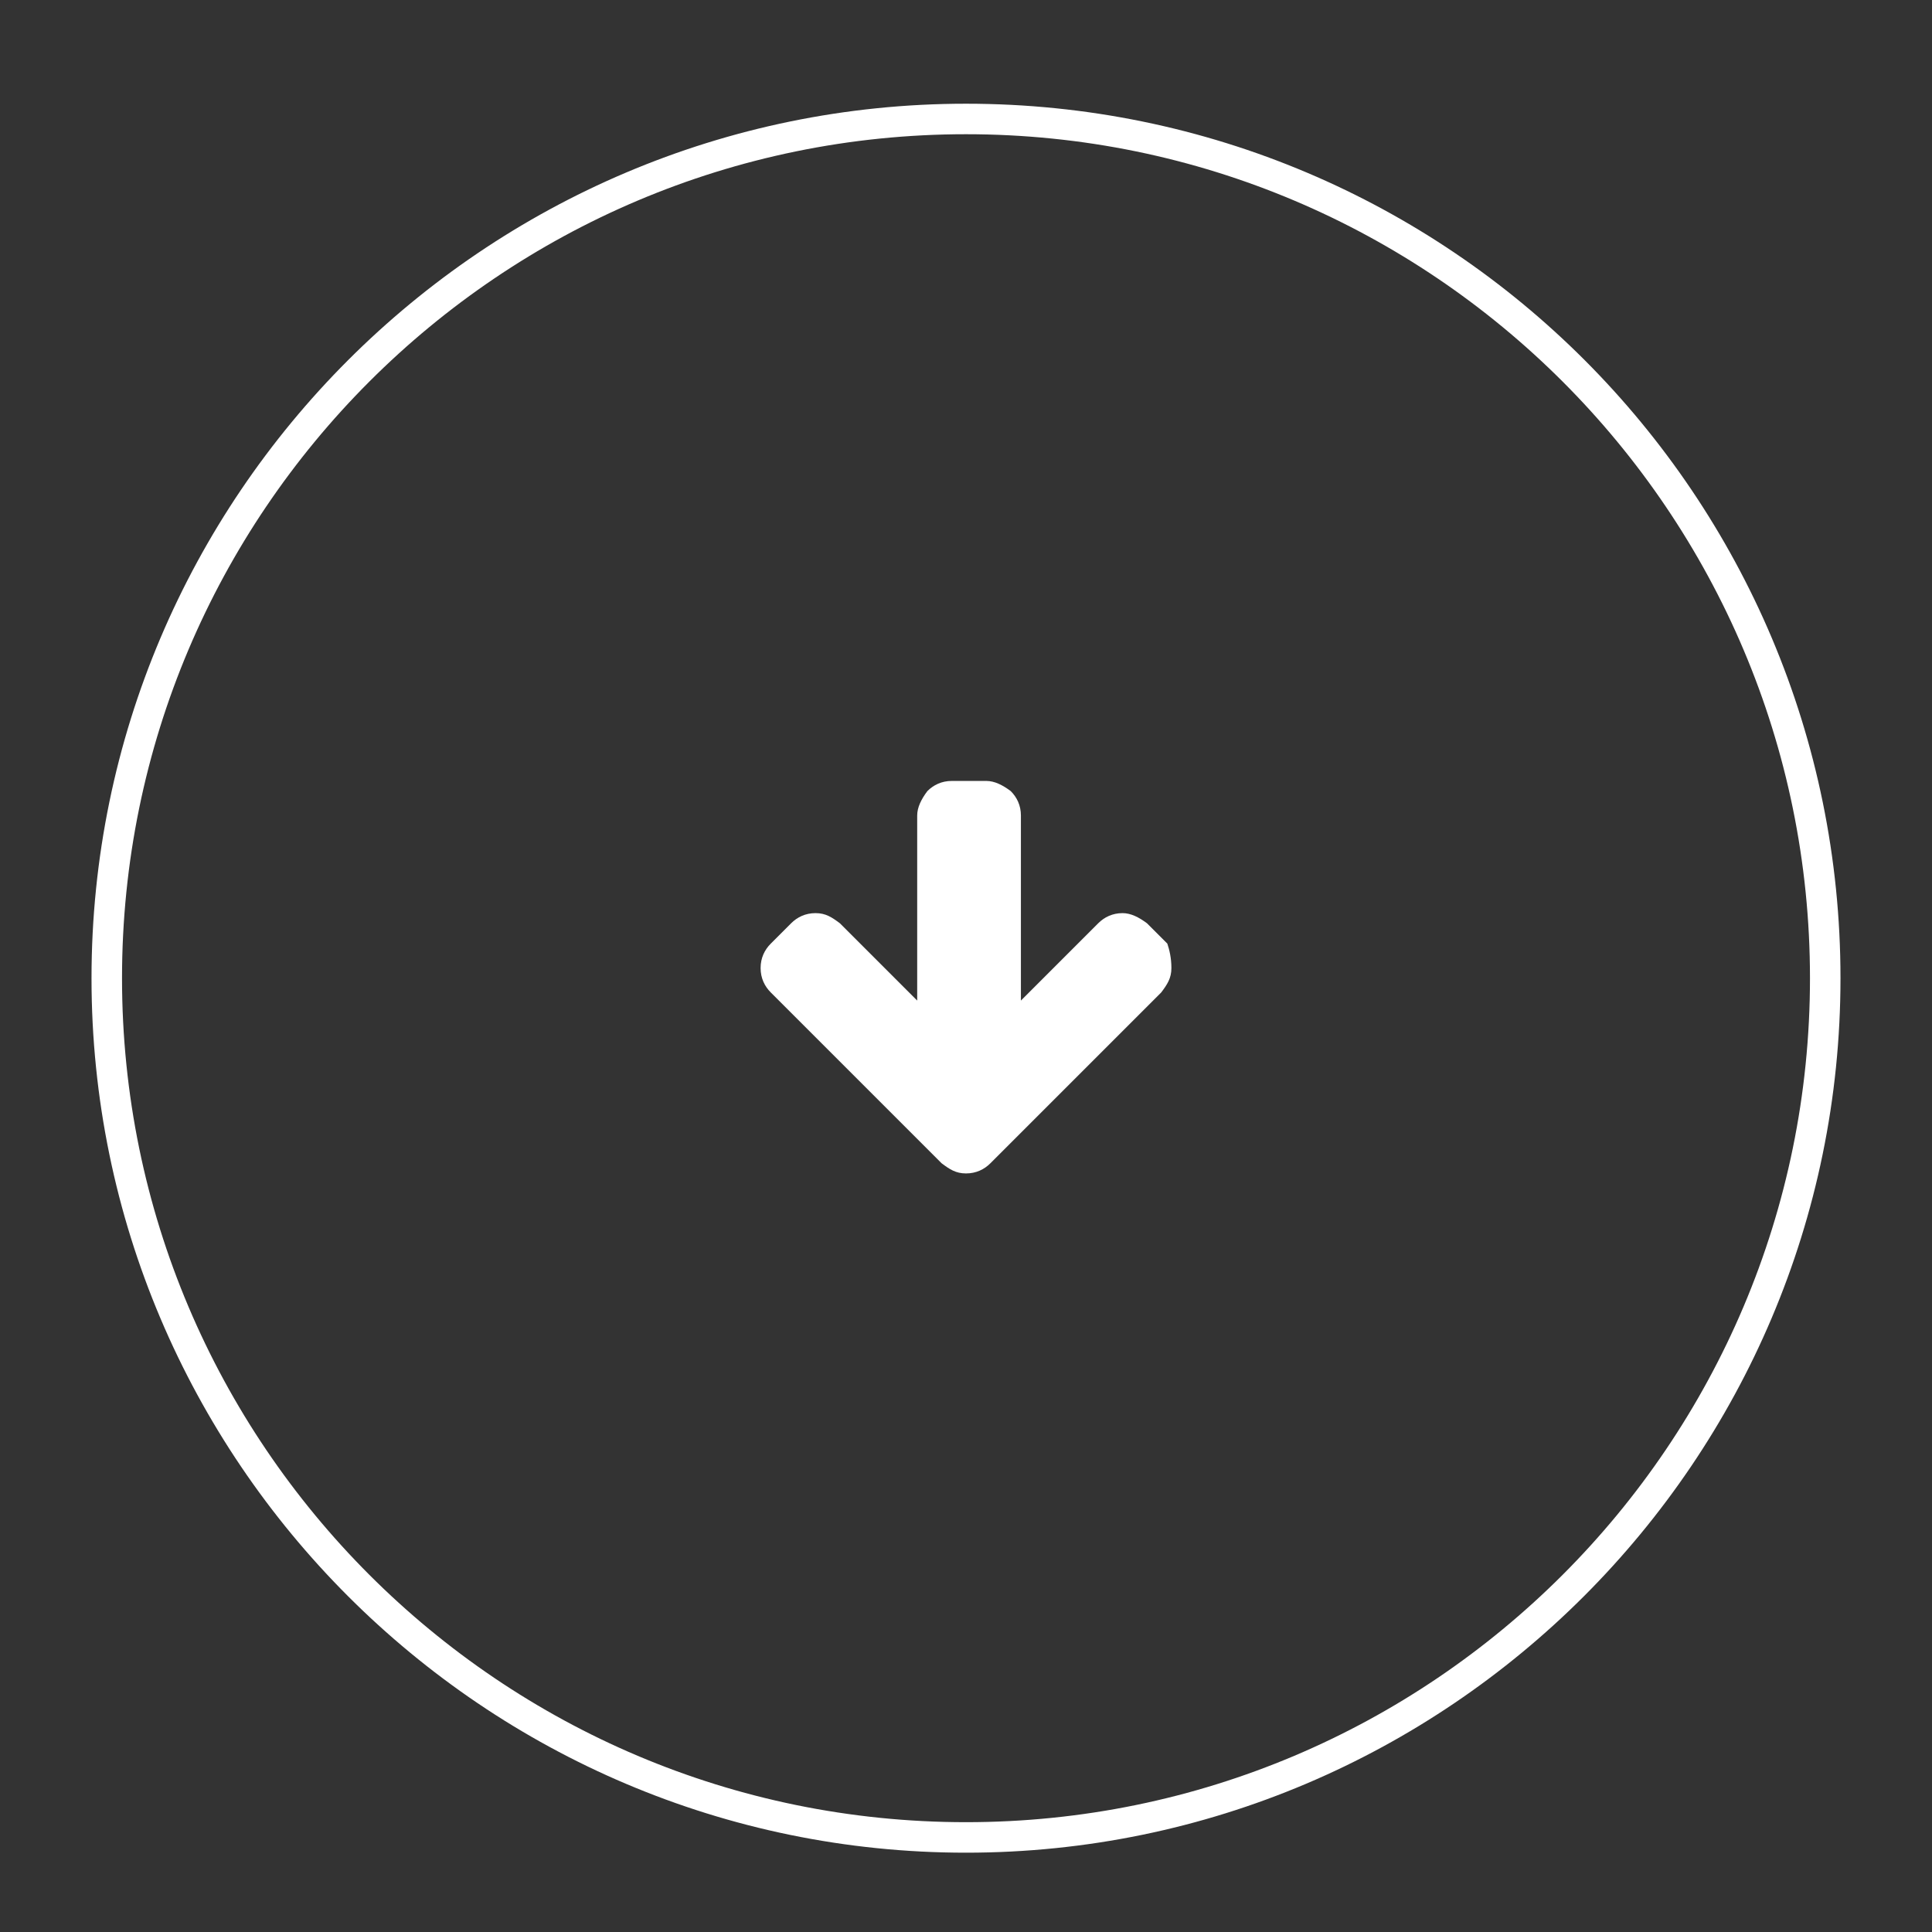
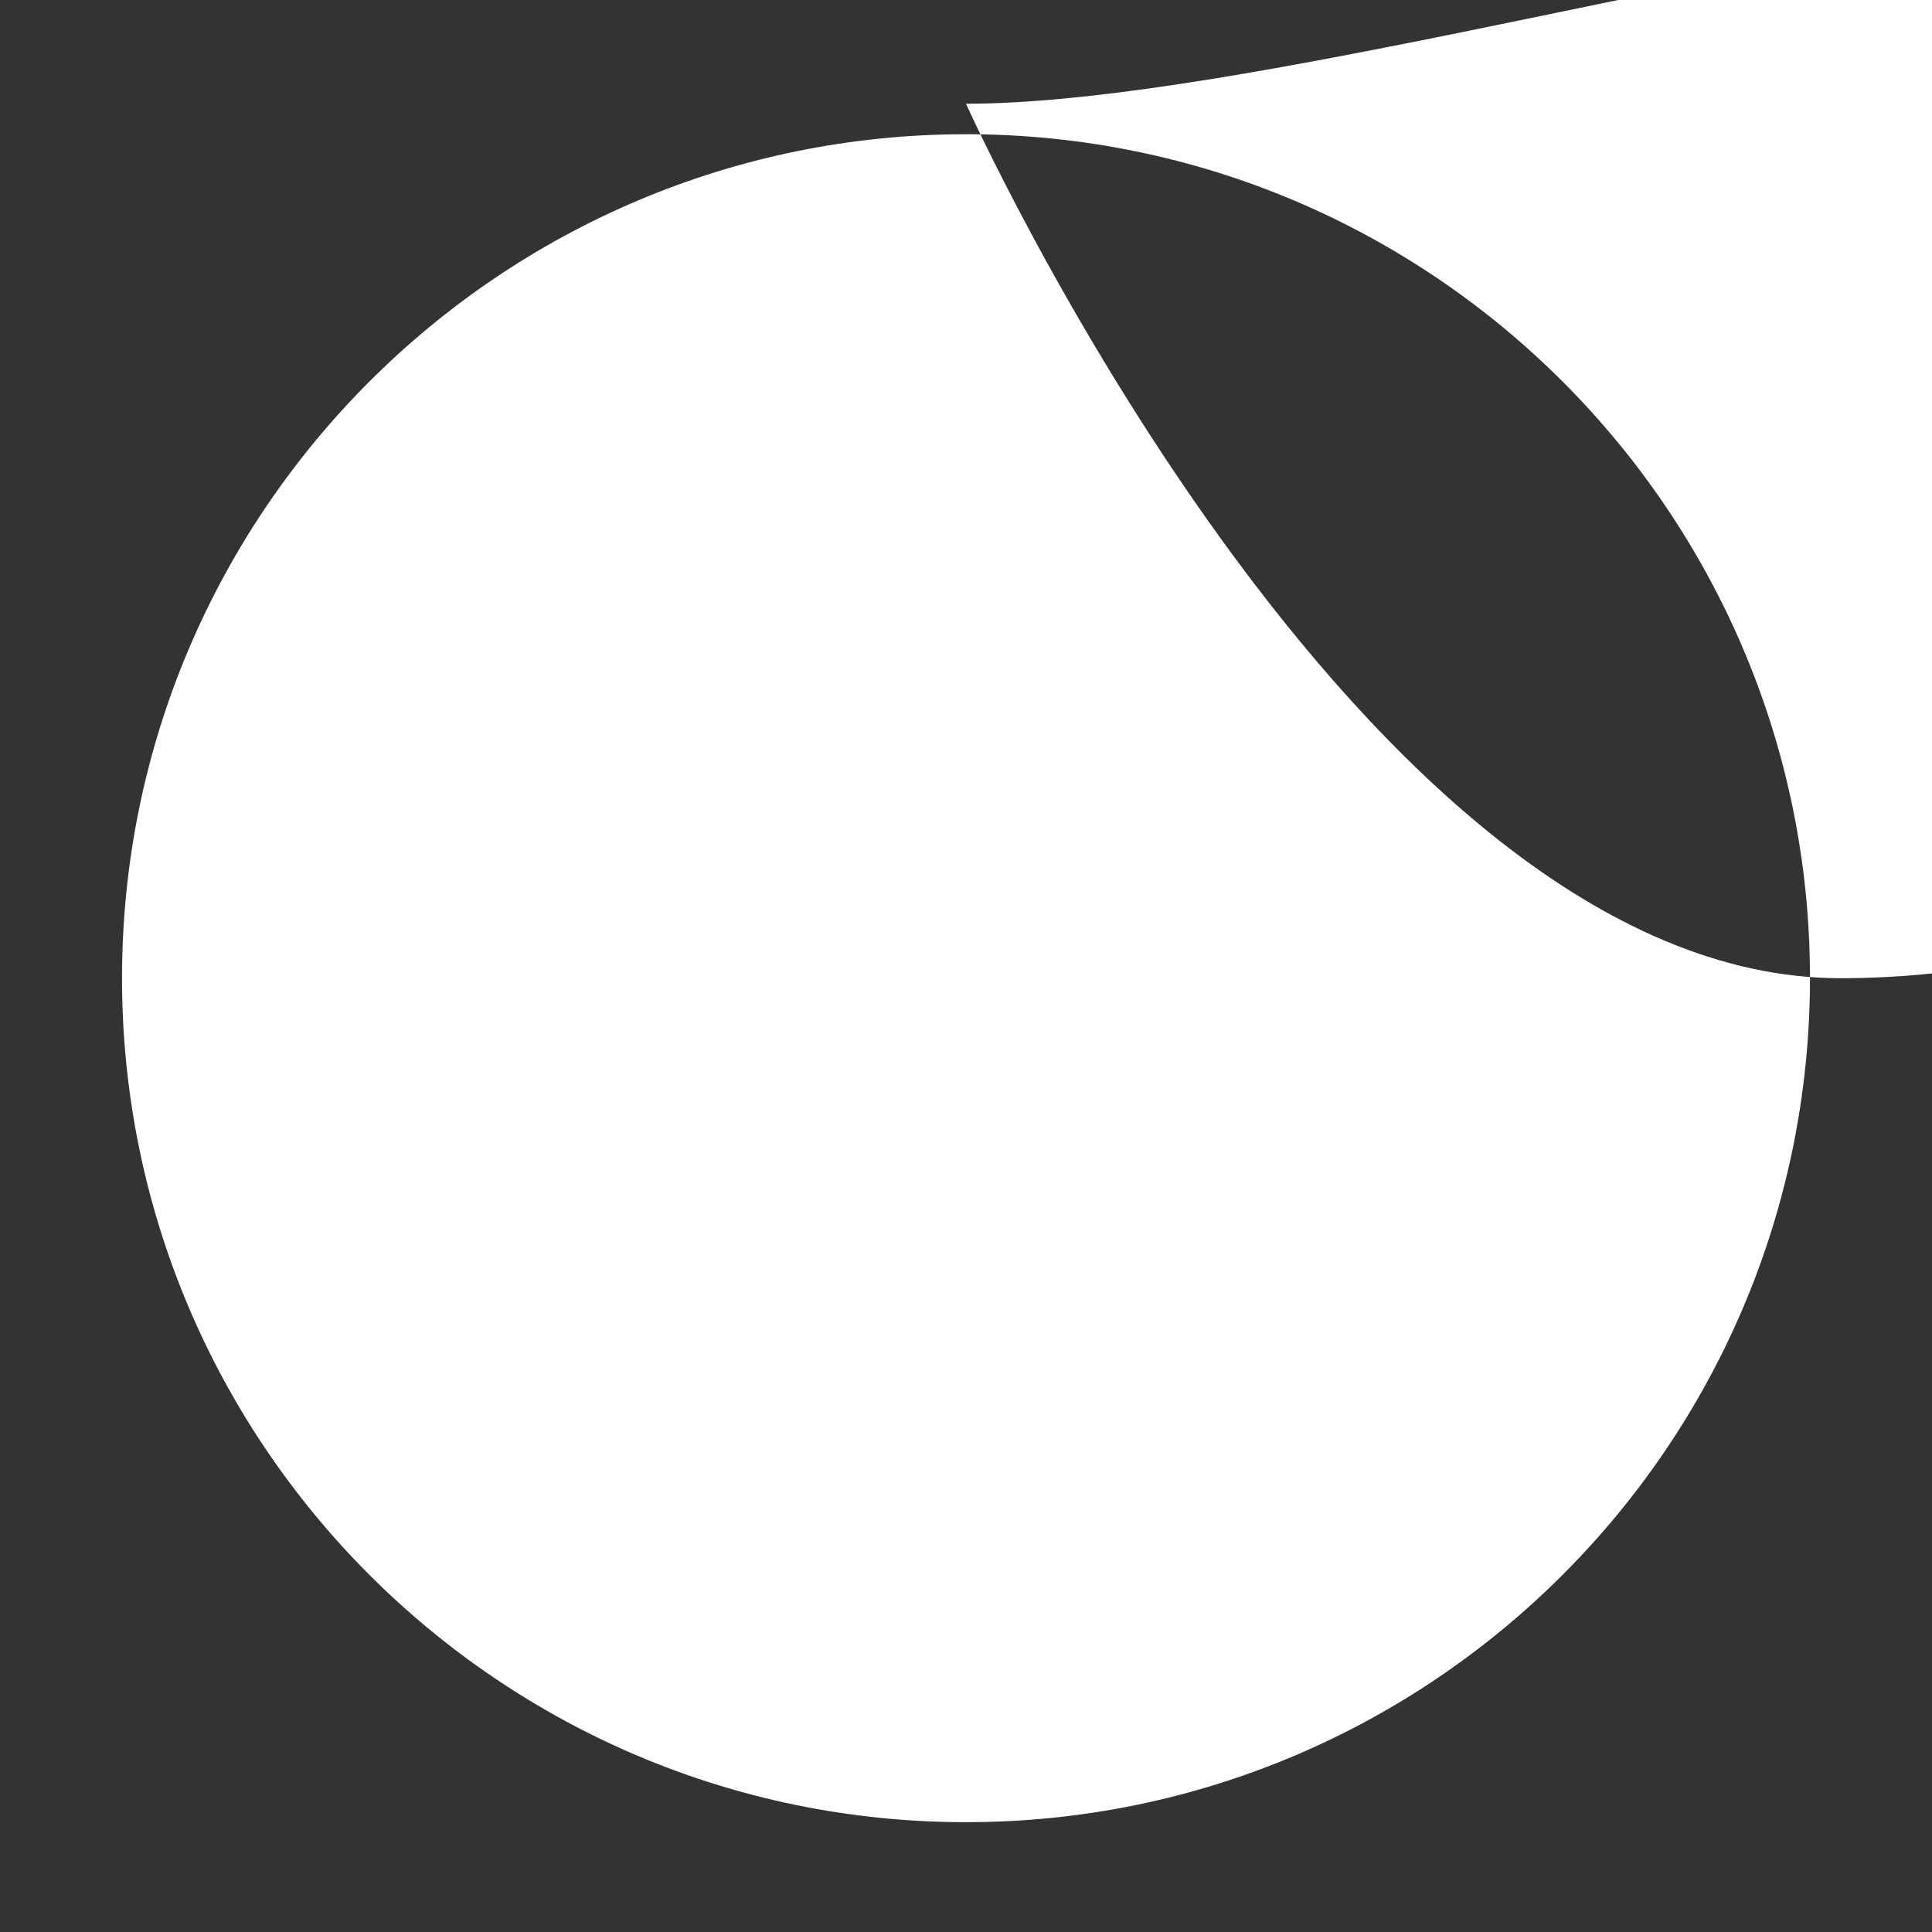
<svg xmlns="http://www.w3.org/2000/svg" version="1.1" id="Layer_1" x="0px" y="0px" width="95px" height="95px" viewBox="0 0 95 95" style="enable-background:new 0 0 95 95;" xml:space="preserve">
  <rect x="0" y="0" width="95" height="95" fill="#333333" stroke="none" />
  <style type="text/css">
	.st0{fill:#FFFFFF;}
</style>
  <g>
-     <path class="st0" d="M57.6,47.6c0,0.5-0.2,0.8-0.5,1.2l-8.4,8.4c-0.3,0.3-0.7,0.5-1.2,0.5s-0.8-0.2-1.2-0.5l-8.4-8.4   c-0.3-0.3-0.5-0.7-0.5-1.2s0.2-0.9,0.5-1.2l1-1c0.3-0.3,0.7-0.5,1.2-0.5s0.8,0.2,1.2,0.5l3.8,3.8v-9.1c0-0.4,0.2-0.8,0.5-1.2   c0.3-0.3,0.7-0.5,1.2-0.5h1.7c0.4,0,0.8,0.2,1.2,0.5c0.3,0.3,0.5,0.7,0.5,1.2v9.1l3.8-3.8c0.3-0.3,0.7-0.5,1.2-0.5   c0.4,0,0.8,0.2,1.2,0.5l1,1C57.5,46.7,57.6,47.1,57.6,47.6z" />
-   </g>
-   <path class="st0" d="M47.5,5.1c-23.7,0-43,19.3-43,43s19.3,43,43,43s43-19.3,43-43S71.3,5.1,47.5,5.1z M47.5,89.6  C24.6,89.6,6,71,6,48.1S24.6,6.6,47.5,6.6S89,25.2,89,48.1S70.4,89.6,47.5,89.6z" />
+     </g>
+   <path class="st0" d="M47.5,5.1s19.3,43,43,43s43-19.3,43-43S71.3,5.1,47.5,5.1z M47.5,89.6  C24.6,89.6,6,71,6,48.1S24.6,6.6,47.5,6.6S89,25.2,89,48.1S70.4,89.6,47.5,89.6z" />
</svg>